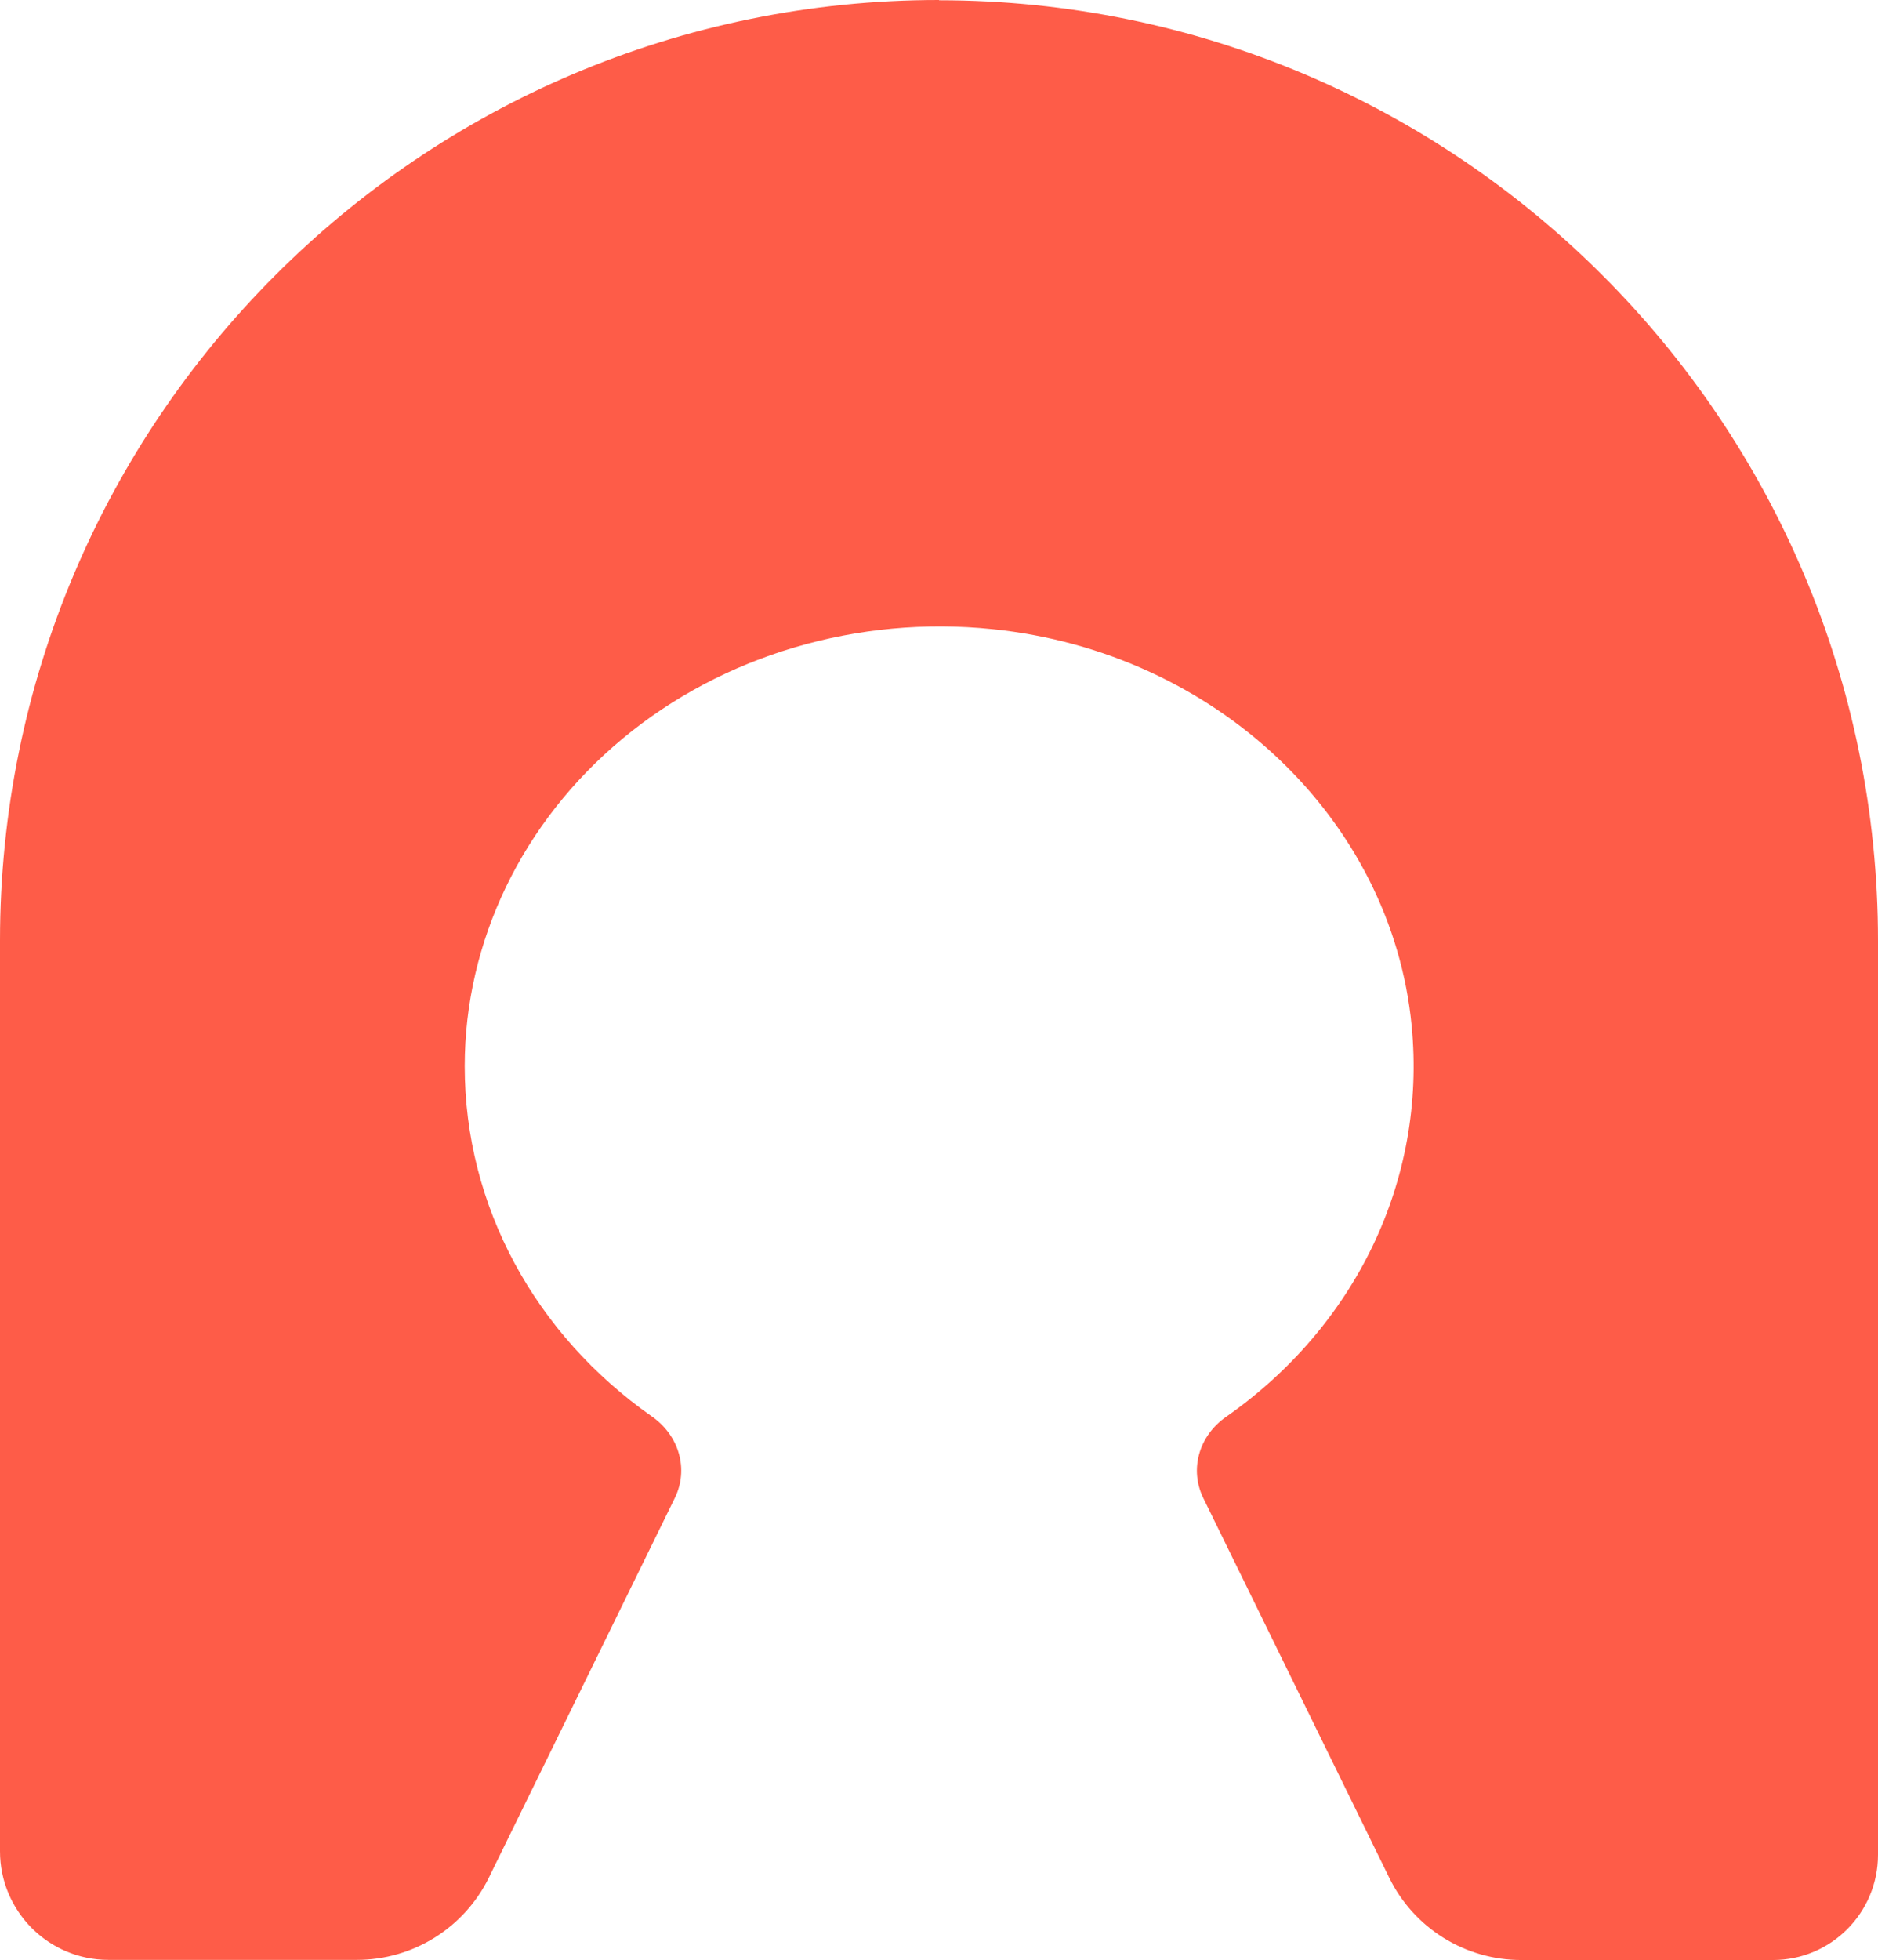
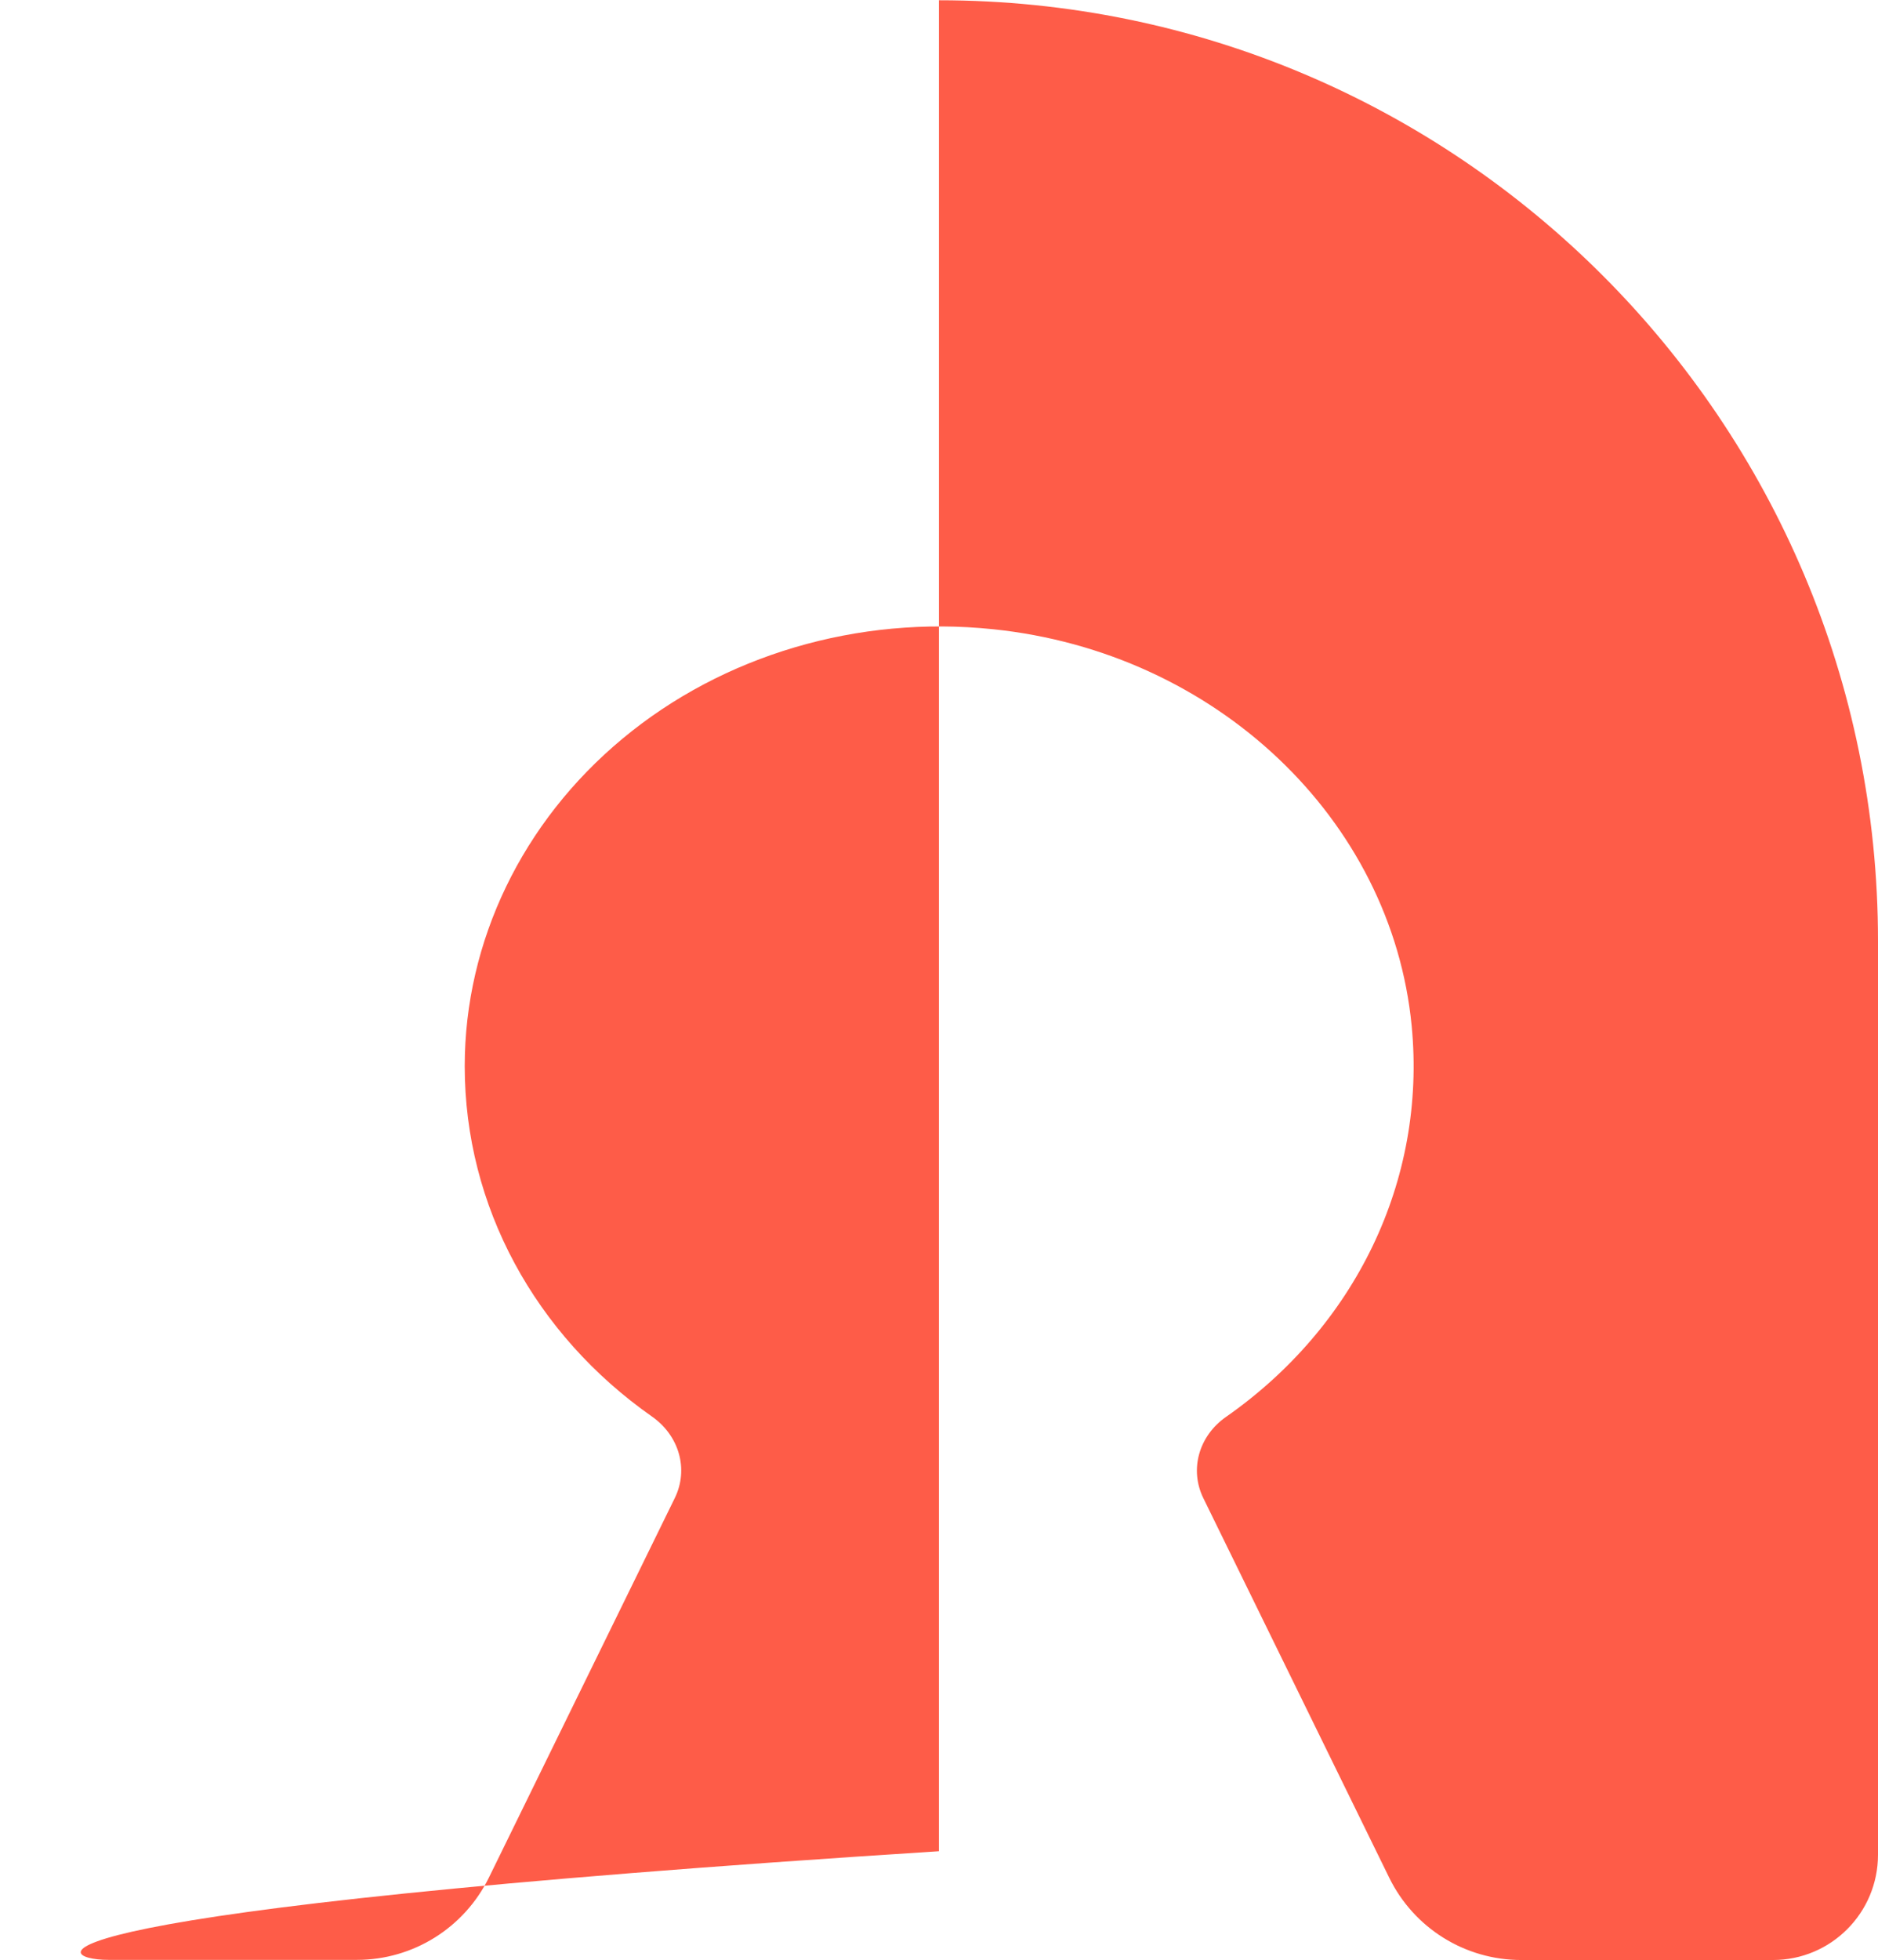
<svg xmlns="http://www.w3.org/2000/svg" width="162" height="169" viewBox="0 0 162 169" fill="none">
-   <path d="M80.994 0C36.264 0 0 36.315 0 81.109V159.621C0 164.789 4.182 168.988 9.354 168.988H30.792C35.63 168.988 40.042 166.231 42.173 161.894L58.209 129.167C59.43 126.675 58.577 123.768 56.227 122.13C46.182 115.082 40.088 104.03 40.088 91.929C40.088 81.166 45.053 70.865 53.716 63.678C62.367 56.491 74.002 53.042 85.648 54.253C104.863 56.226 120.046 70.611 121.774 88.457C123.064 101.85 116.855 114.424 105.75 122.176C103.411 123.814 102.593 126.71 103.803 129.178L119.838 161.905C121.969 166.254 126.381 169 131.22 169H152.934C157.945 169 162 164.939 162 159.921V81.132C162 36.338 125.736 0.023 81.006 0.023L80.994 0Z" fill="#FE5C48" />
+   <path d="M80.994 0V159.621C0 164.789 4.182 168.988 9.354 168.988H30.792C35.63 168.988 40.042 166.231 42.173 161.894L58.209 129.167C59.43 126.675 58.577 123.768 56.227 122.13C46.182 115.082 40.088 104.03 40.088 91.929C40.088 81.166 45.053 70.865 53.716 63.678C62.367 56.491 74.002 53.042 85.648 54.253C104.863 56.226 120.046 70.611 121.774 88.457C123.064 101.85 116.855 114.424 105.75 122.176C103.411 123.814 102.593 126.71 103.803 129.178L119.838 161.905C121.969 166.254 126.381 169 131.22 169H152.934C157.945 169 162 164.939 162 159.921V81.132C162 36.338 125.736 0.023 81.006 0.023L80.994 0Z" fill="#FE5C48" />
</svg>